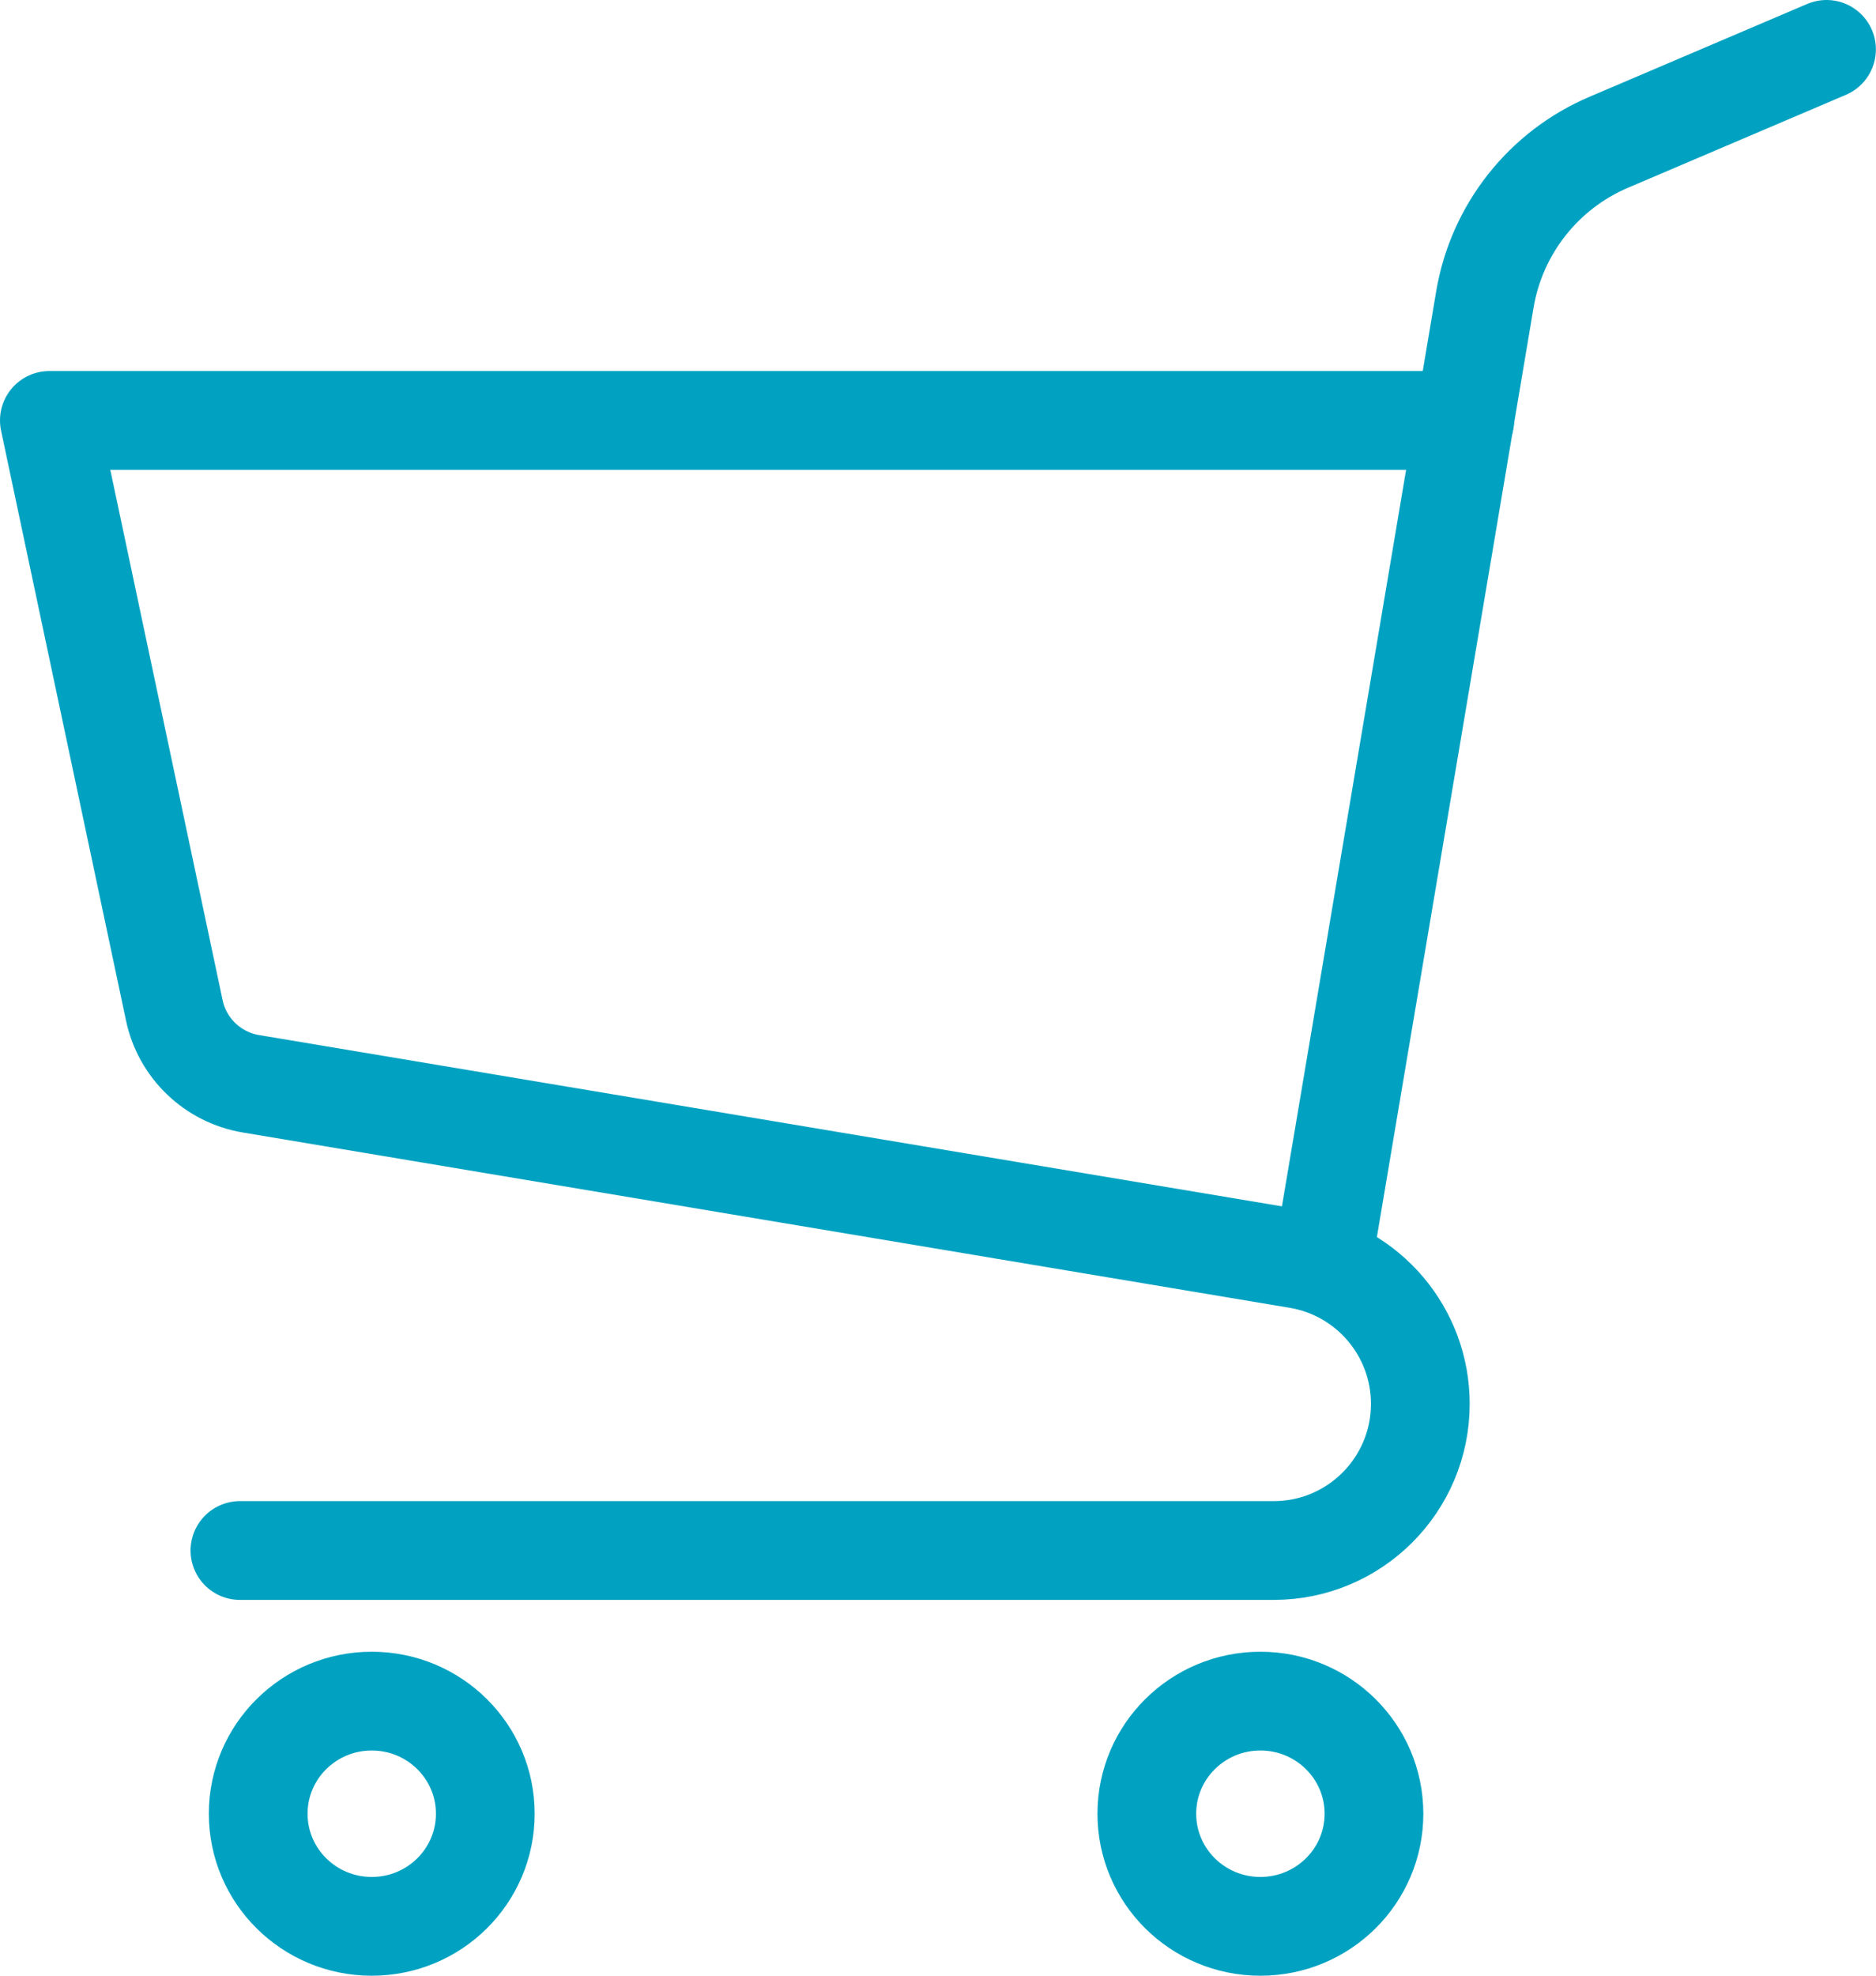
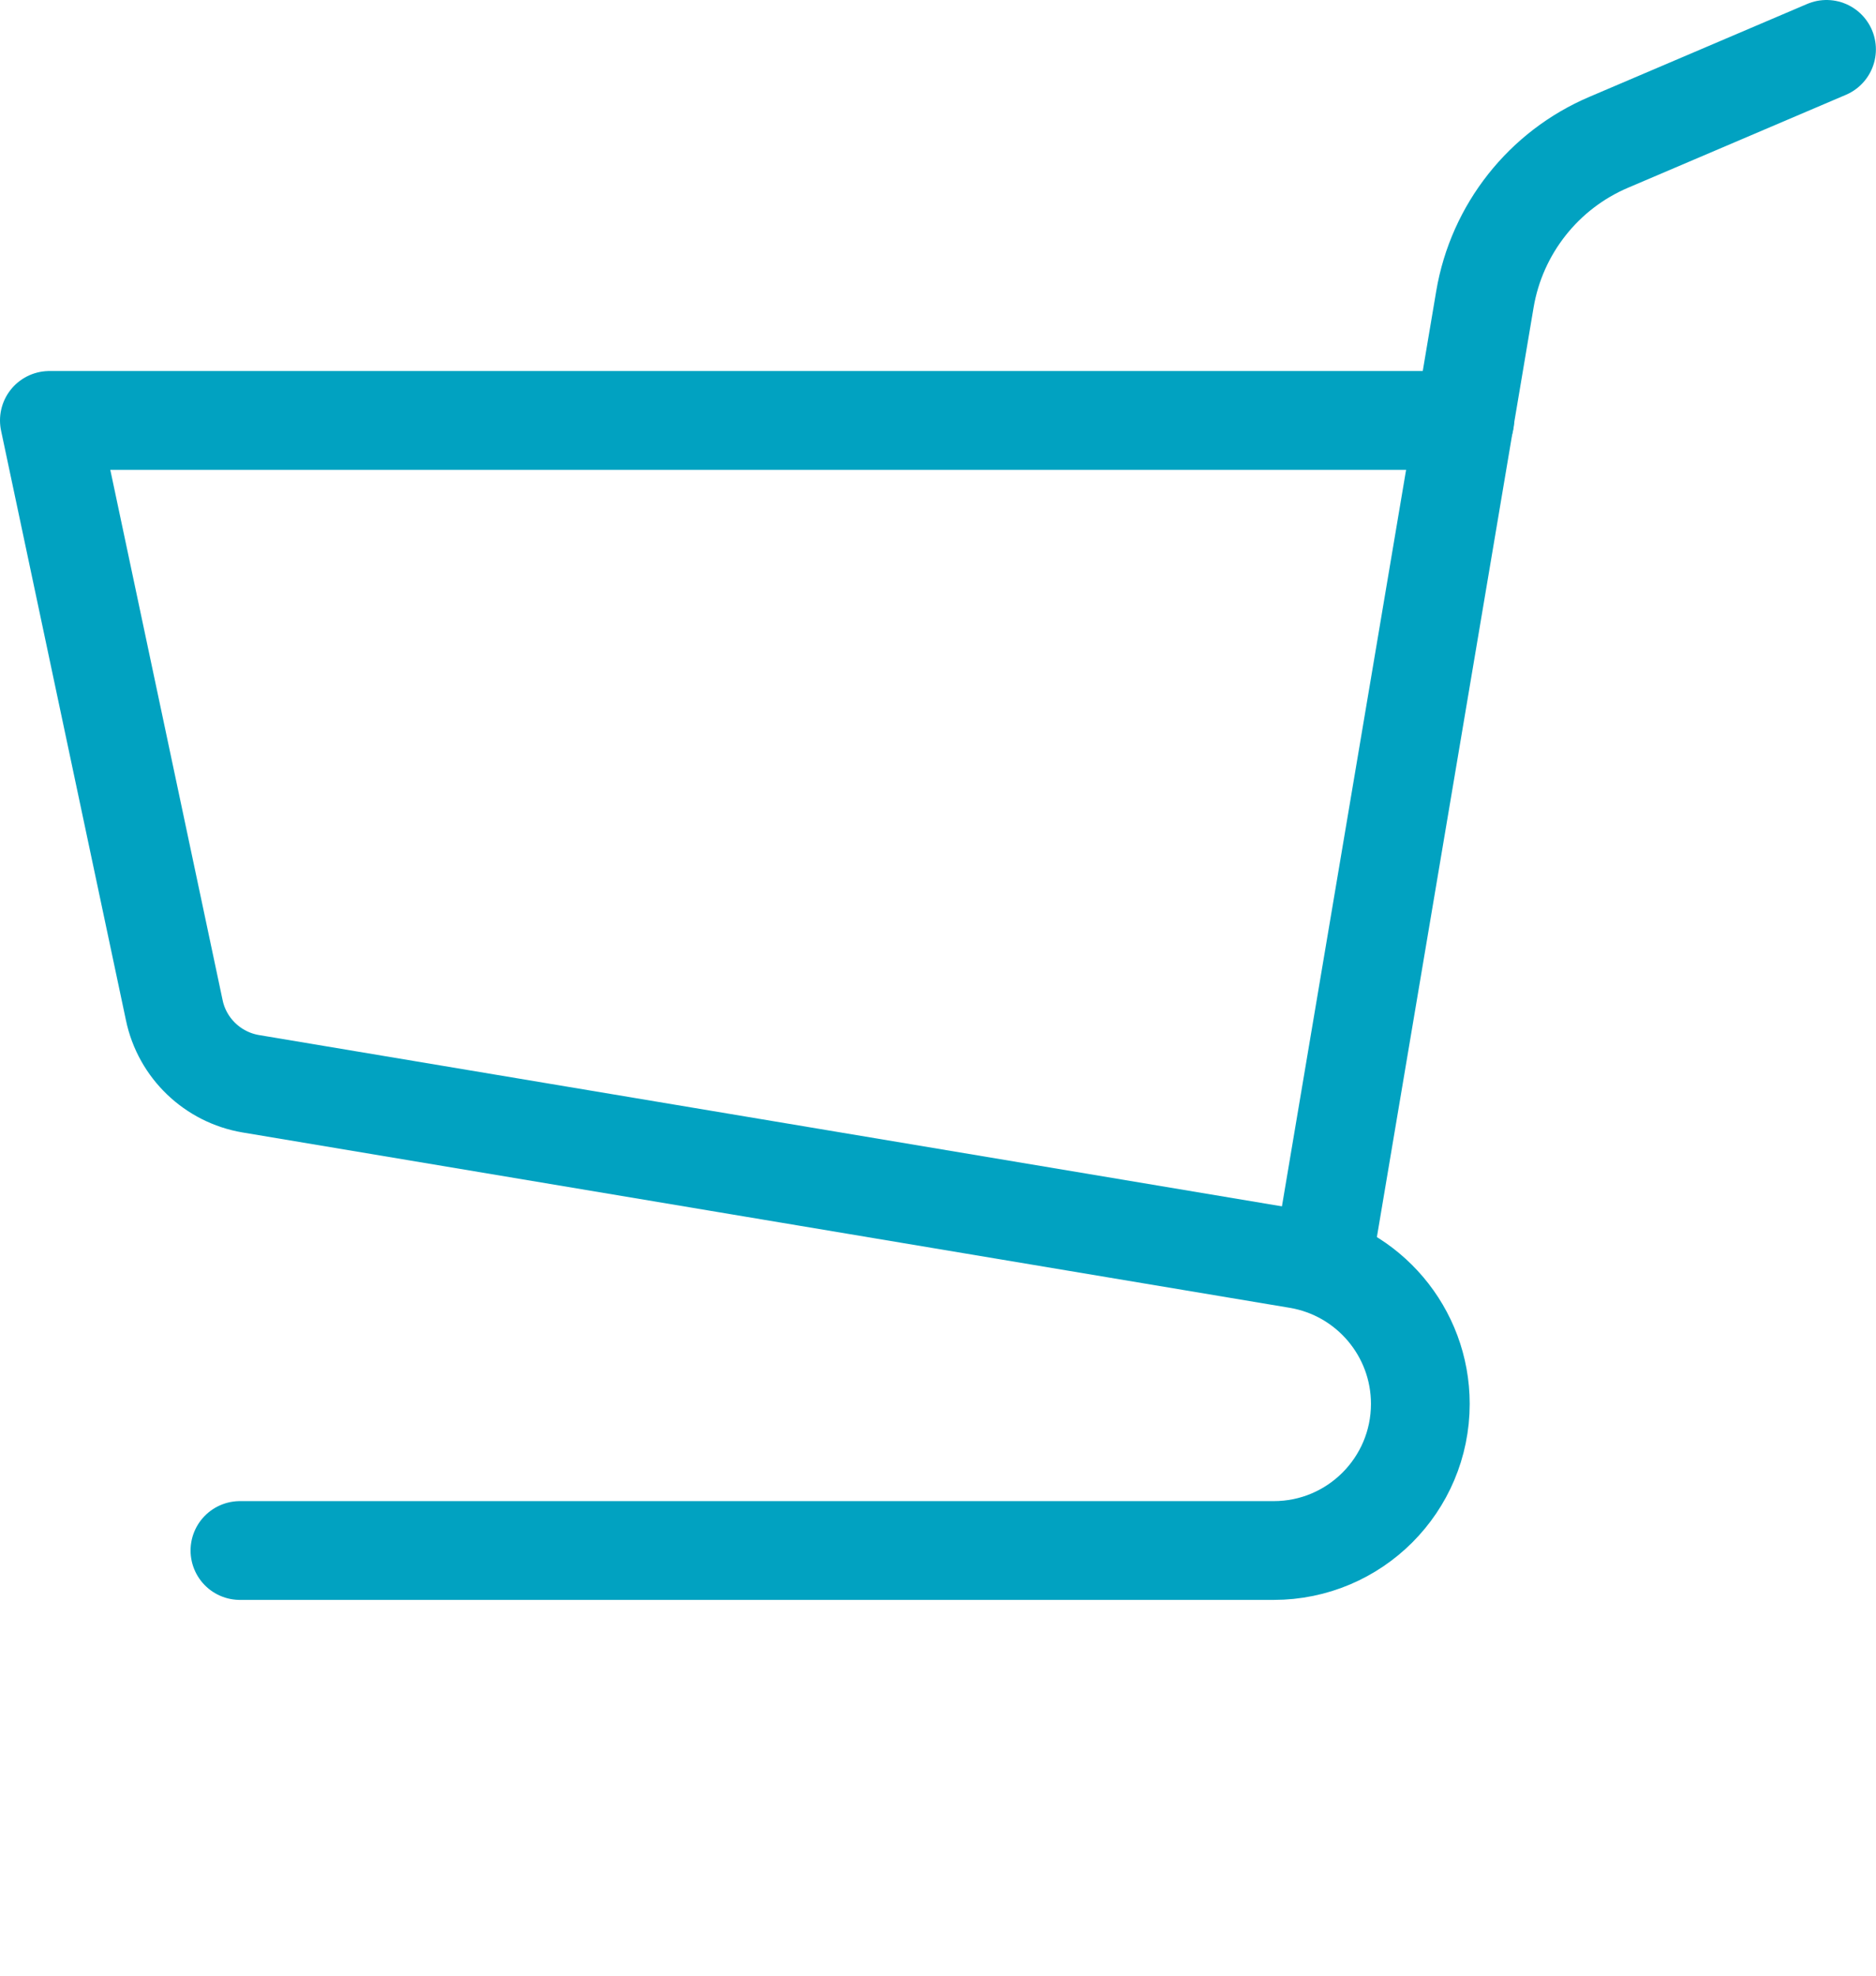
<svg xmlns="http://www.w3.org/2000/svg" width="38" height="40" viewBox="0 0 38 40" fill="none">
  <g clip-path="url(#clip0_5783_4515)">
    <path d="M36.998 1L32.588 2.88C31.268 3.44 30.318 4.64 30.078 6.06L26.828 25.33" stroke="#01A2C1" stroke-width="2" stroke-linecap="round" stroke-linejoin="round" />
    <path d="M29.67 8.512H1L3.53 20.452C3.69 21.222 4.31 21.812 5.08 21.942L26.29 25.492C27.72 25.732 28.77 26.972 28.77 28.422C28.77 30.062 27.44 31.392 25.8 31.392H4.86" stroke="#01A2C1" stroke-width="2" stroke-linecap="round" stroke-linejoin="round" />
-     <path d="M7.53 39.001C8.801 39.001 9.83 37.981 9.83 36.721C9.83 35.462 8.801 34.441 7.53 34.441C6.26 34.441 5.23 35.462 5.23 36.721C5.23 37.981 6.26 39.001 7.53 39.001Z" stroke="#01A2C1" stroke-width="2" stroke-linecap="round" stroke-linejoin="round" />
-     <path d="M25.53 39.001C26.801 39.001 27.831 37.981 27.831 36.721C27.831 35.462 26.801 34.441 25.53 34.441C24.26 34.441 23.23 35.462 23.23 36.721C23.23 37.981 24.26 39.001 25.53 39.001Z" stroke="#01A2C1" stroke-width="2" stroke-linecap="round" stroke-linejoin="round" />
  </g>
  <defs>
    <clipPath id="clip0_5783_4515">
      <rect width="38" height="40" fill="white" />
    </clipPath>
  </defs>
</svg>